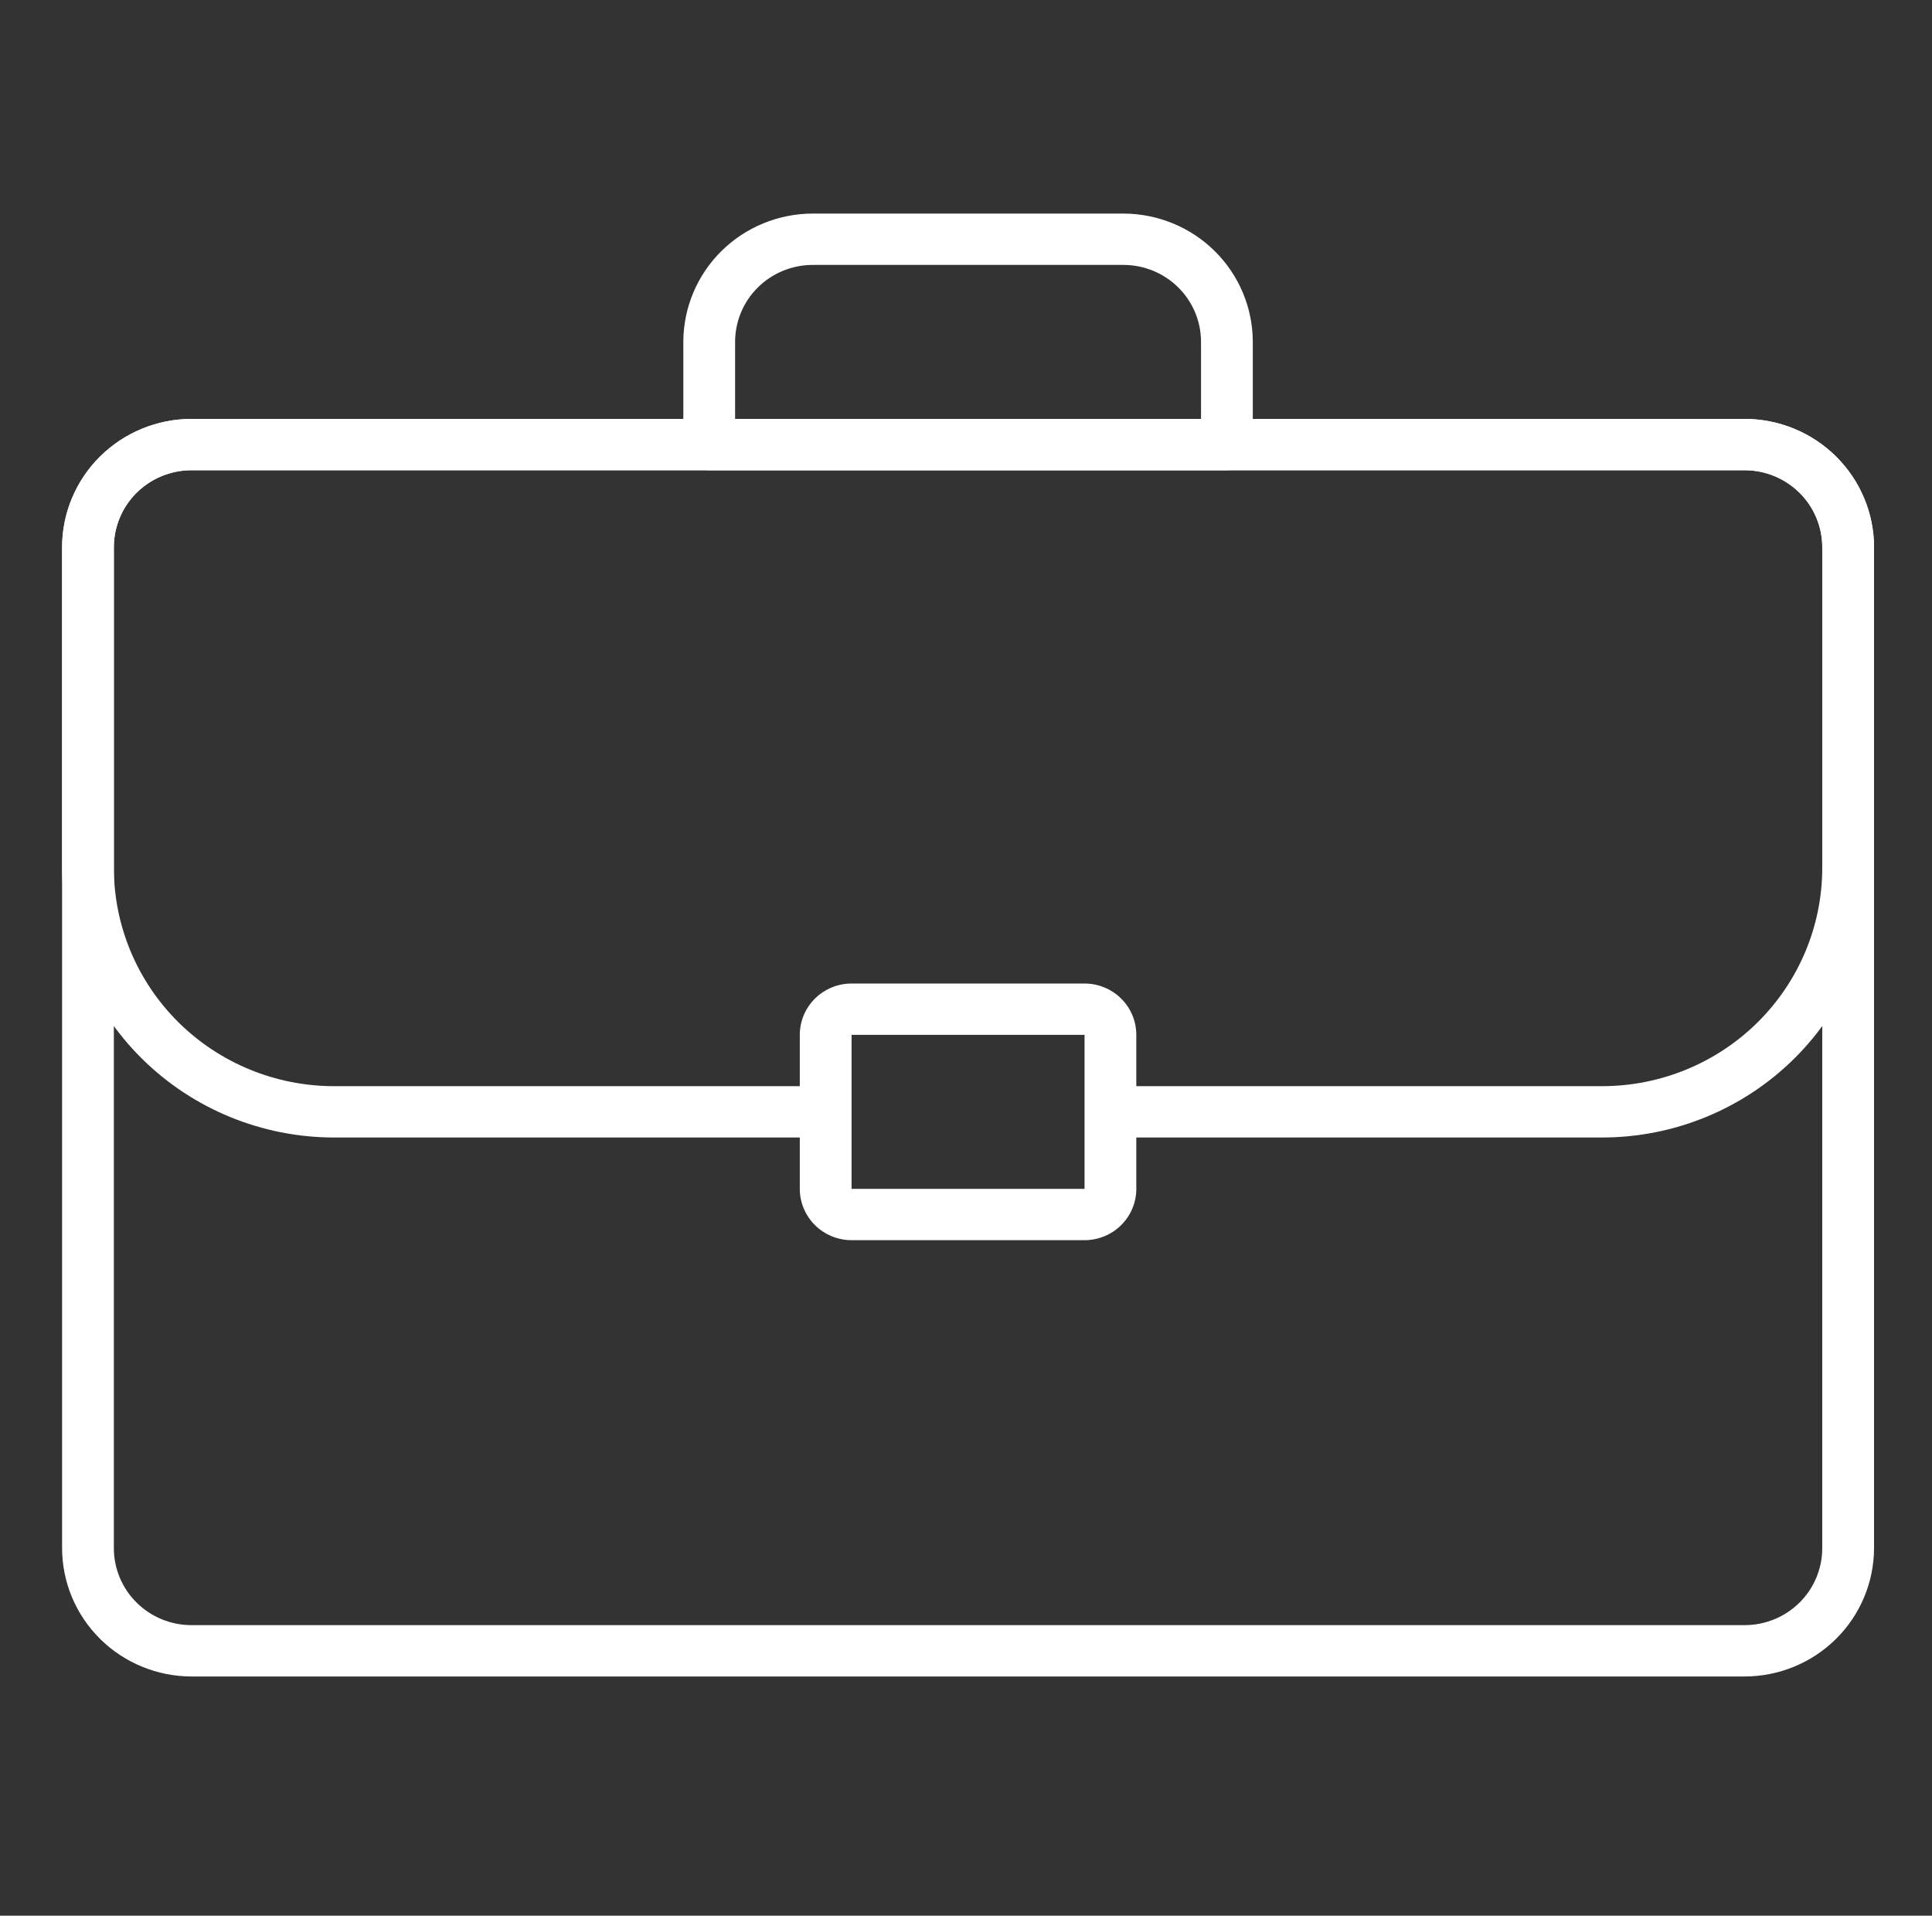
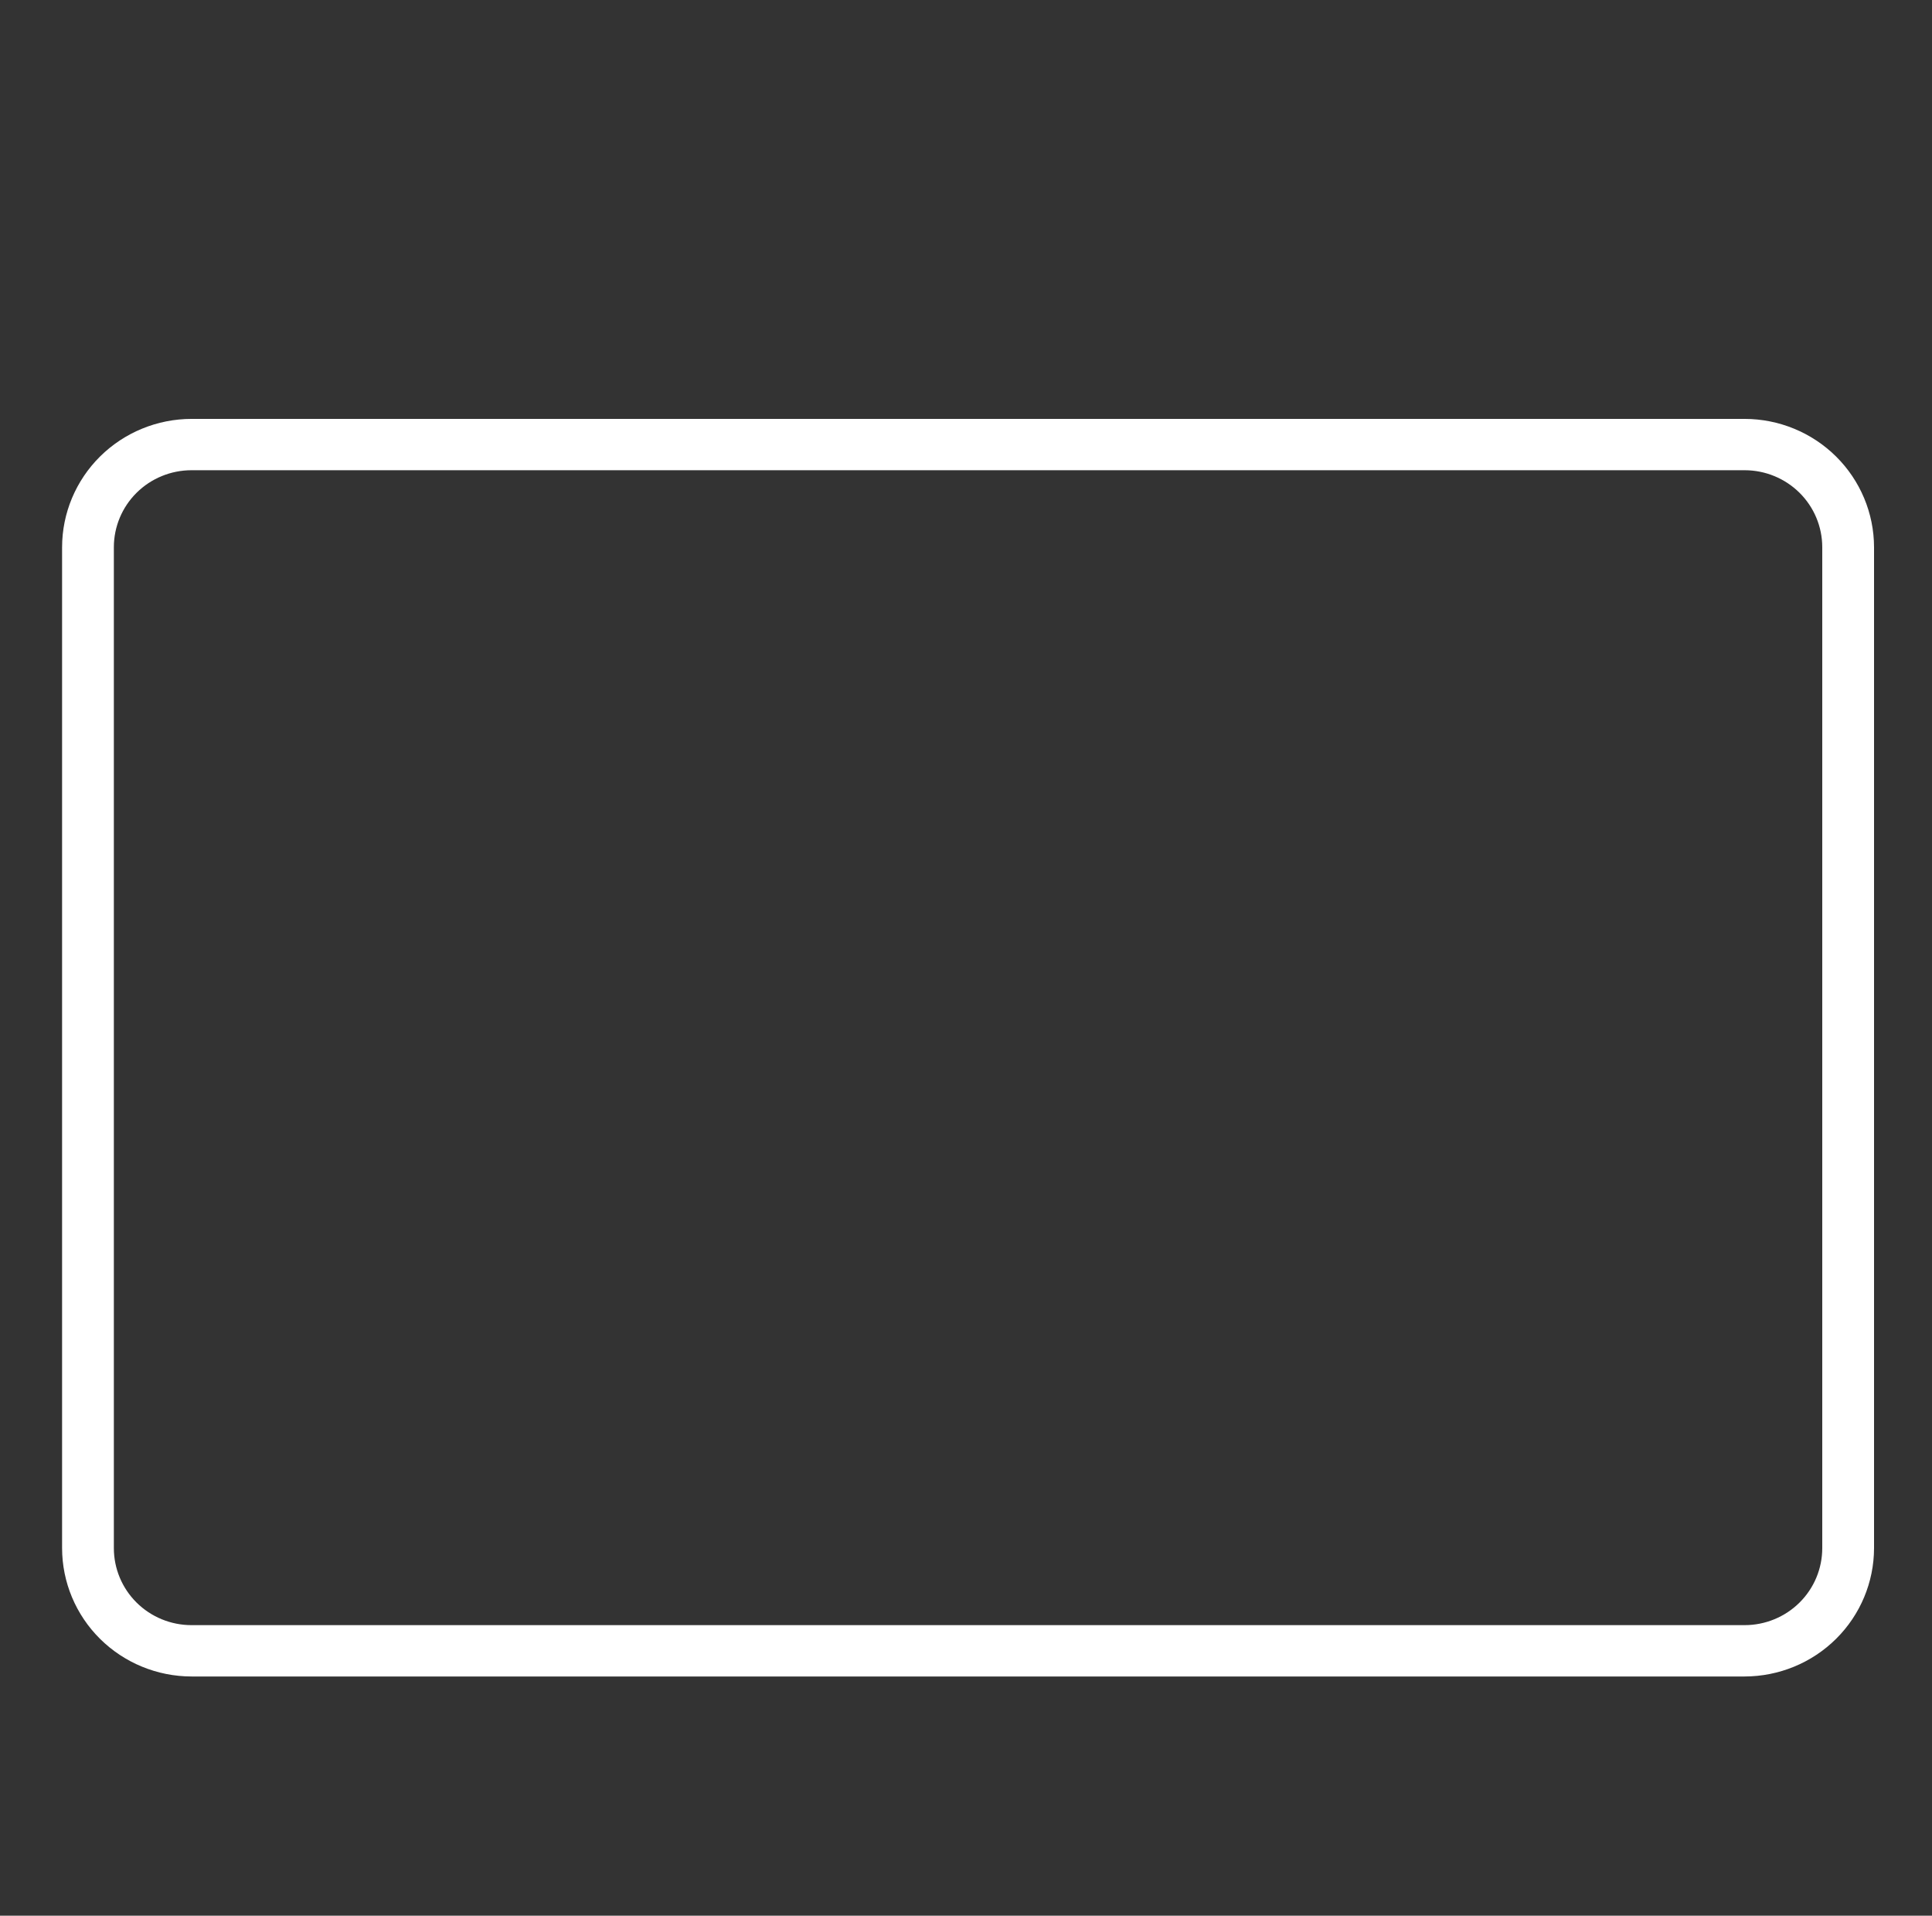
<svg xmlns="http://www.w3.org/2000/svg" width="117" height="116" viewBox="0 0 117 116" fill="none">
  <rect x="0" y="0" width="117" height="116" fill="#333333" stroke="none" />
  <path d="M105.652 101.514H11.598C9.52 101.511 7.528 100.692 6.058 99.235C4.589 97.778 3.762 95.803 3.76 93.743V33.135C3.762 31.075 4.589 29.1 6.058 27.643C7.528 26.187 9.52 25.367 11.598 25.365H105.652C107.73 25.367 109.722 26.187 111.191 27.643C112.66 29.1 113.487 31.075 113.49 33.135V93.743C113.487 95.803 112.66 97.778 111.191 99.235C109.722 100.692 107.73 101.511 105.652 101.514ZM11.598 28.473C10.35 28.473 9.154 28.964 8.272 29.838C7.39 30.713 6.895 31.899 6.895 33.135V93.743C6.895 94.98 7.39 96.166 8.272 97.04C9.154 97.914 10.35 98.405 11.598 98.405H105.652C106.899 98.405 108.095 97.914 108.977 97.04C109.859 96.166 110.354 94.98 110.354 93.743V33.135C110.354 31.899 109.859 30.713 108.977 29.838C108.095 28.964 106.899 28.473 105.652 28.473H11.598Z" fill="white" />
-   <path d="M97.03 68.878H67.246V65.77H97.03C100.563 65.766 103.949 64.373 106.447 61.897C108.945 59.42 110.35 56.063 110.354 52.561V33.135C110.354 31.899 109.859 30.713 108.977 29.838C108.095 28.964 106.899 28.473 105.652 28.473H11.598C10.35 28.473 9.154 28.964 8.272 29.838C7.39 30.713 6.895 31.899 6.895 33.135V52.561C6.899 56.063 8.304 59.42 10.802 61.897C13.3 64.373 16.687 65.766 20.219 65.77H50.003V68.878H20.219C15.855 68.873 11.672 67.153 8.586 64.094C5.5 61.035 3.765 56.887 3.76 52.561V33.135C3.762 31.075 4.589 29.1 6.058 27.643C7.528 26.187 9.52 25.367 11.598 25.365H105.652C107.73 25.367 109.722 26.187 111.191 27.643C112.66 29.1 113.487 31.075 113.49 33.135V52.561C113.485 56.887 111.749 61.035 108.663 64.094C105.577 67.153 101.394 68.873 97.03 68.878Z" fill="white" />
-   <path d="M65.679 75.095H51.571C50.739 75.095 49.942 74.767 49.354 74.184C48.766 73.601 48.435 72.811 48.435 71.987V62.662C48.435 61.838 48.766 61.047 49.354 60.464C49.942 59.882 50.739 59.554 51.571 59.554H65.679C66.51 59.554 67.308 59.882 67.896 60.464C68.484 61.047 68.814 61.838 68.814 62.662V71.987C68.814 72.811 68.484 73.601 67.896 74.184C67.308 74.767 66.51 75.095 65.679 75.095ZM65.679 62.662H51.571V71.987H65.679V62.662Z" fill="white" />
-   <path d="M74.301 28.473H42.949C42.534 28.473 42.135 28.309 41.841 28.018C41.547 27.726 41.382 27.331 41.382 26.919V20.703C41.384 18.643 42.211 16.668 43.68 15.211C45.15 13.754 47.142 12.935 49.22 12.932H68.031C70.108 12.935 72.101 13.754 73.57 15.211C75.039 16.668 75.866 18.643 75.868 20.703V26.919C75.868 27.331 75.703 27.726 75.409 28.018C75.115 28.309 74.716 28.473 74.301 28.473ZM44.517 25.365H72.733V20.703C72.733 19.466 72.238 18.28 71.356 17.406C70.474 16.532 69.278 16.041 68.031 16.041H49.22C47.972 16.041 46.776 16.532 45.894 17.406C45.012 18.28 44.517 19.466 44.517 20.703V25.365Z" fill="white" />
</svg>